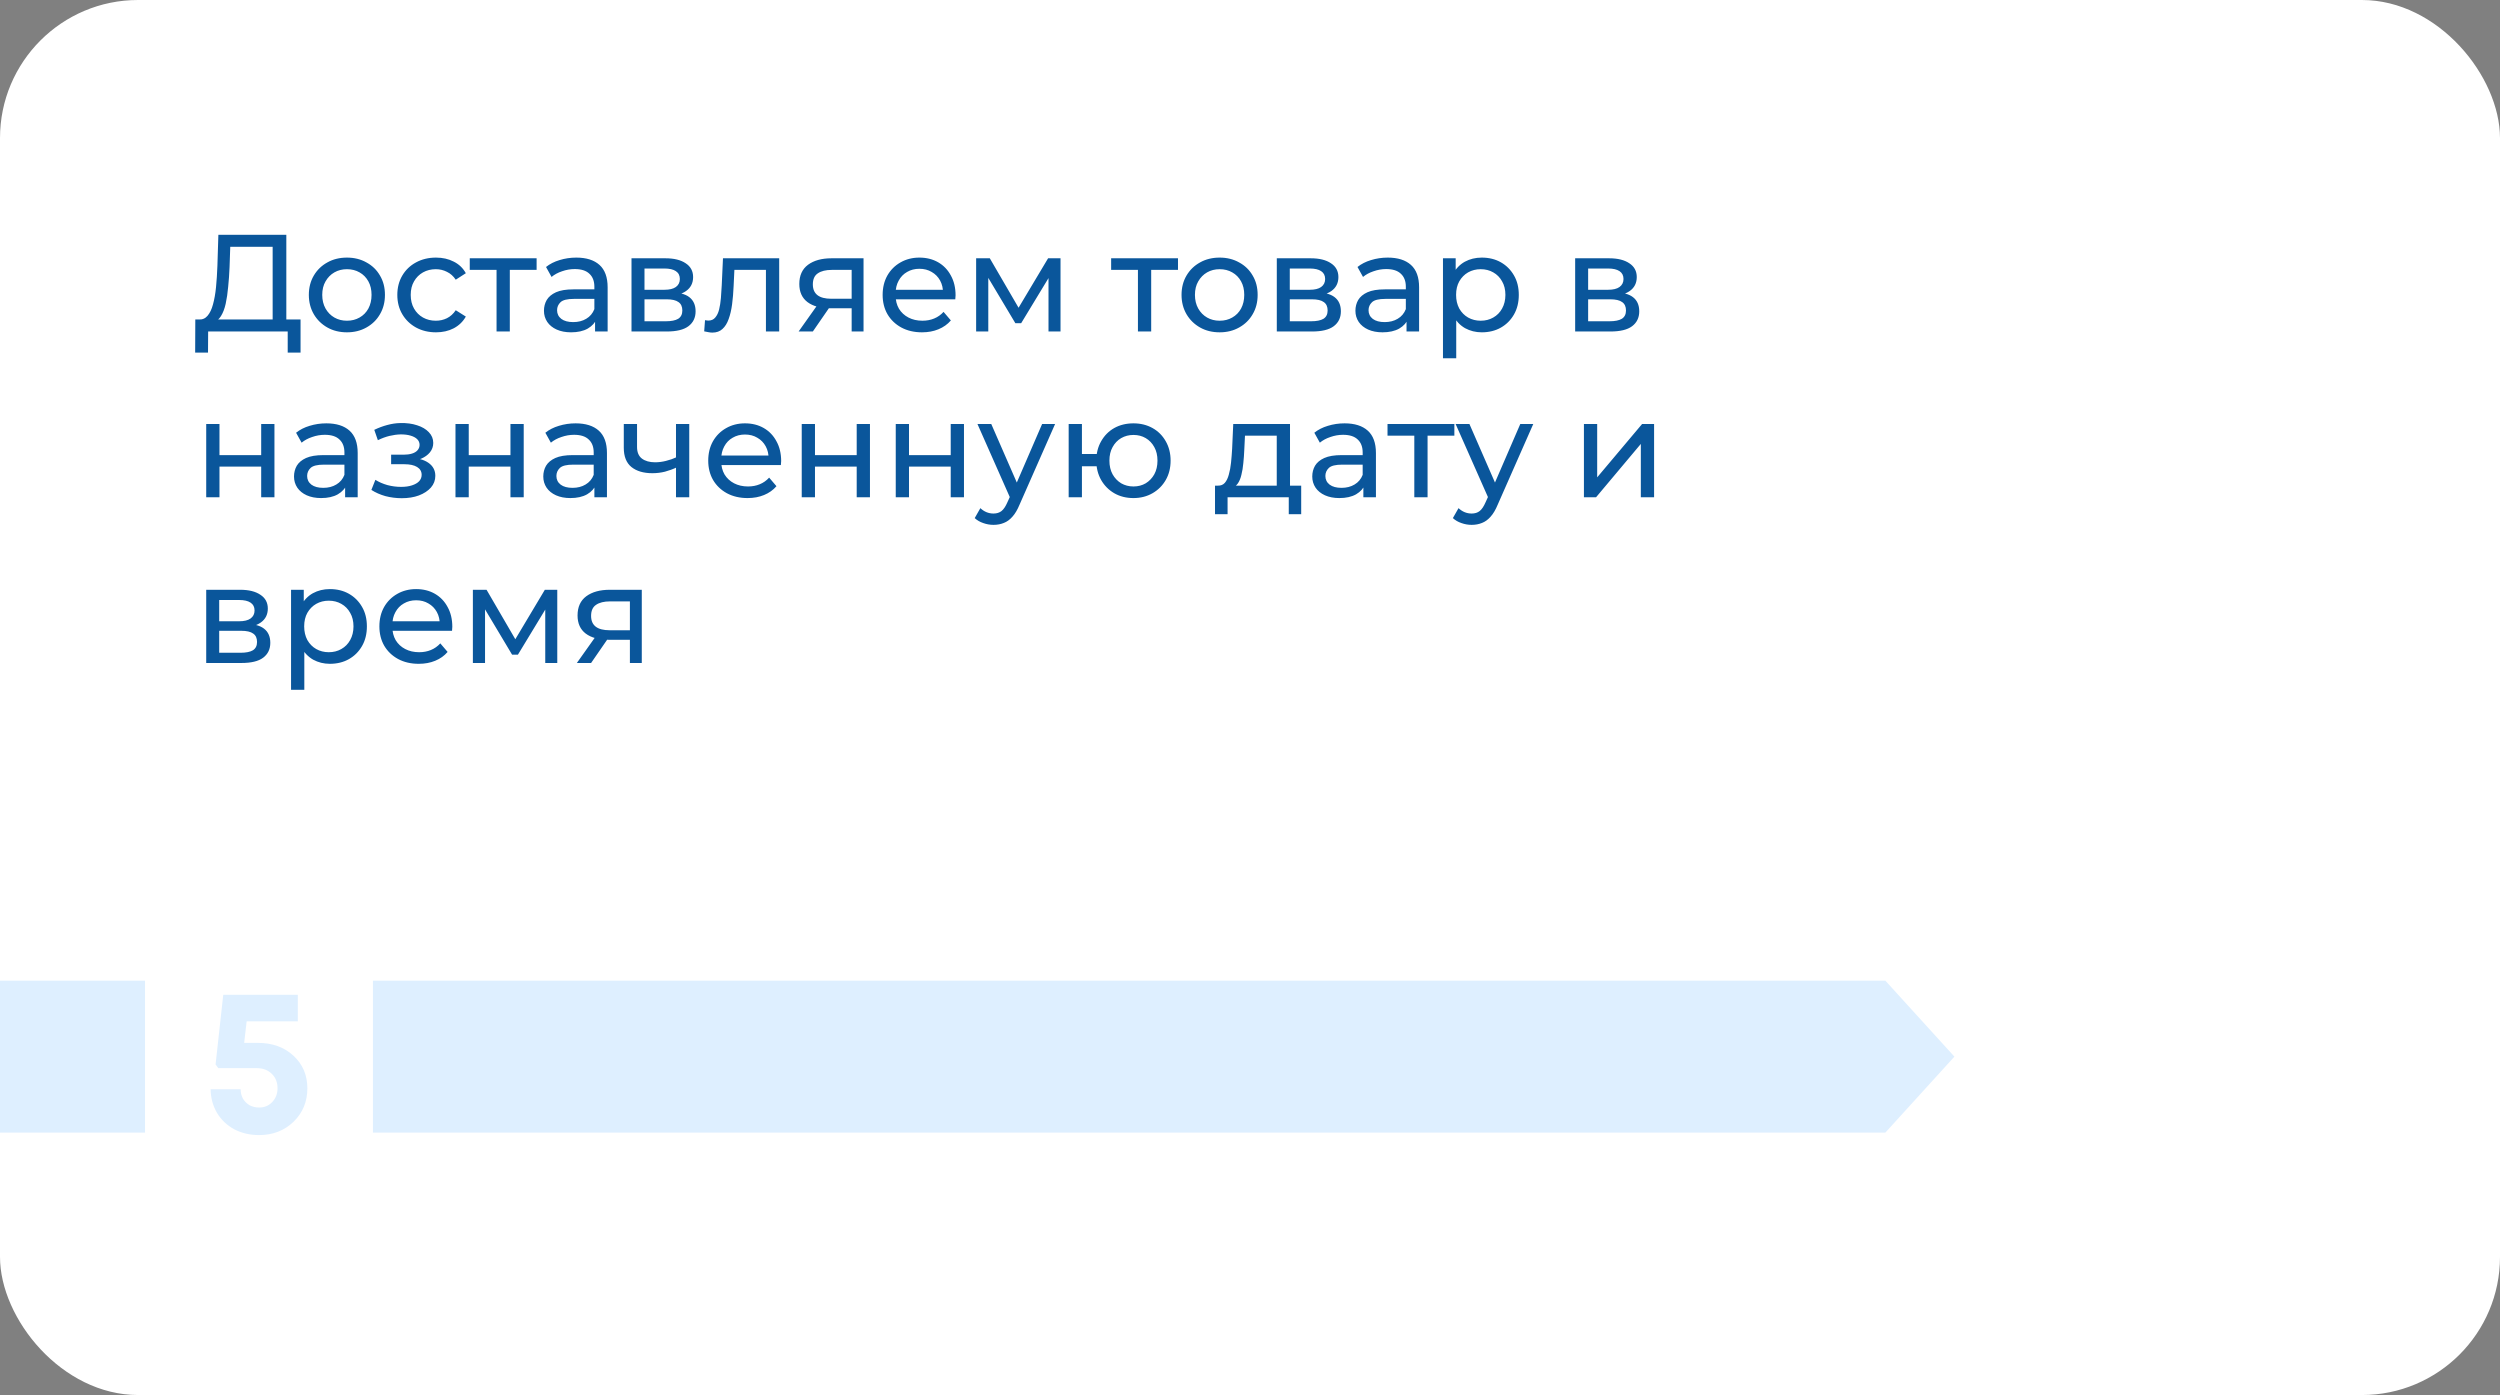
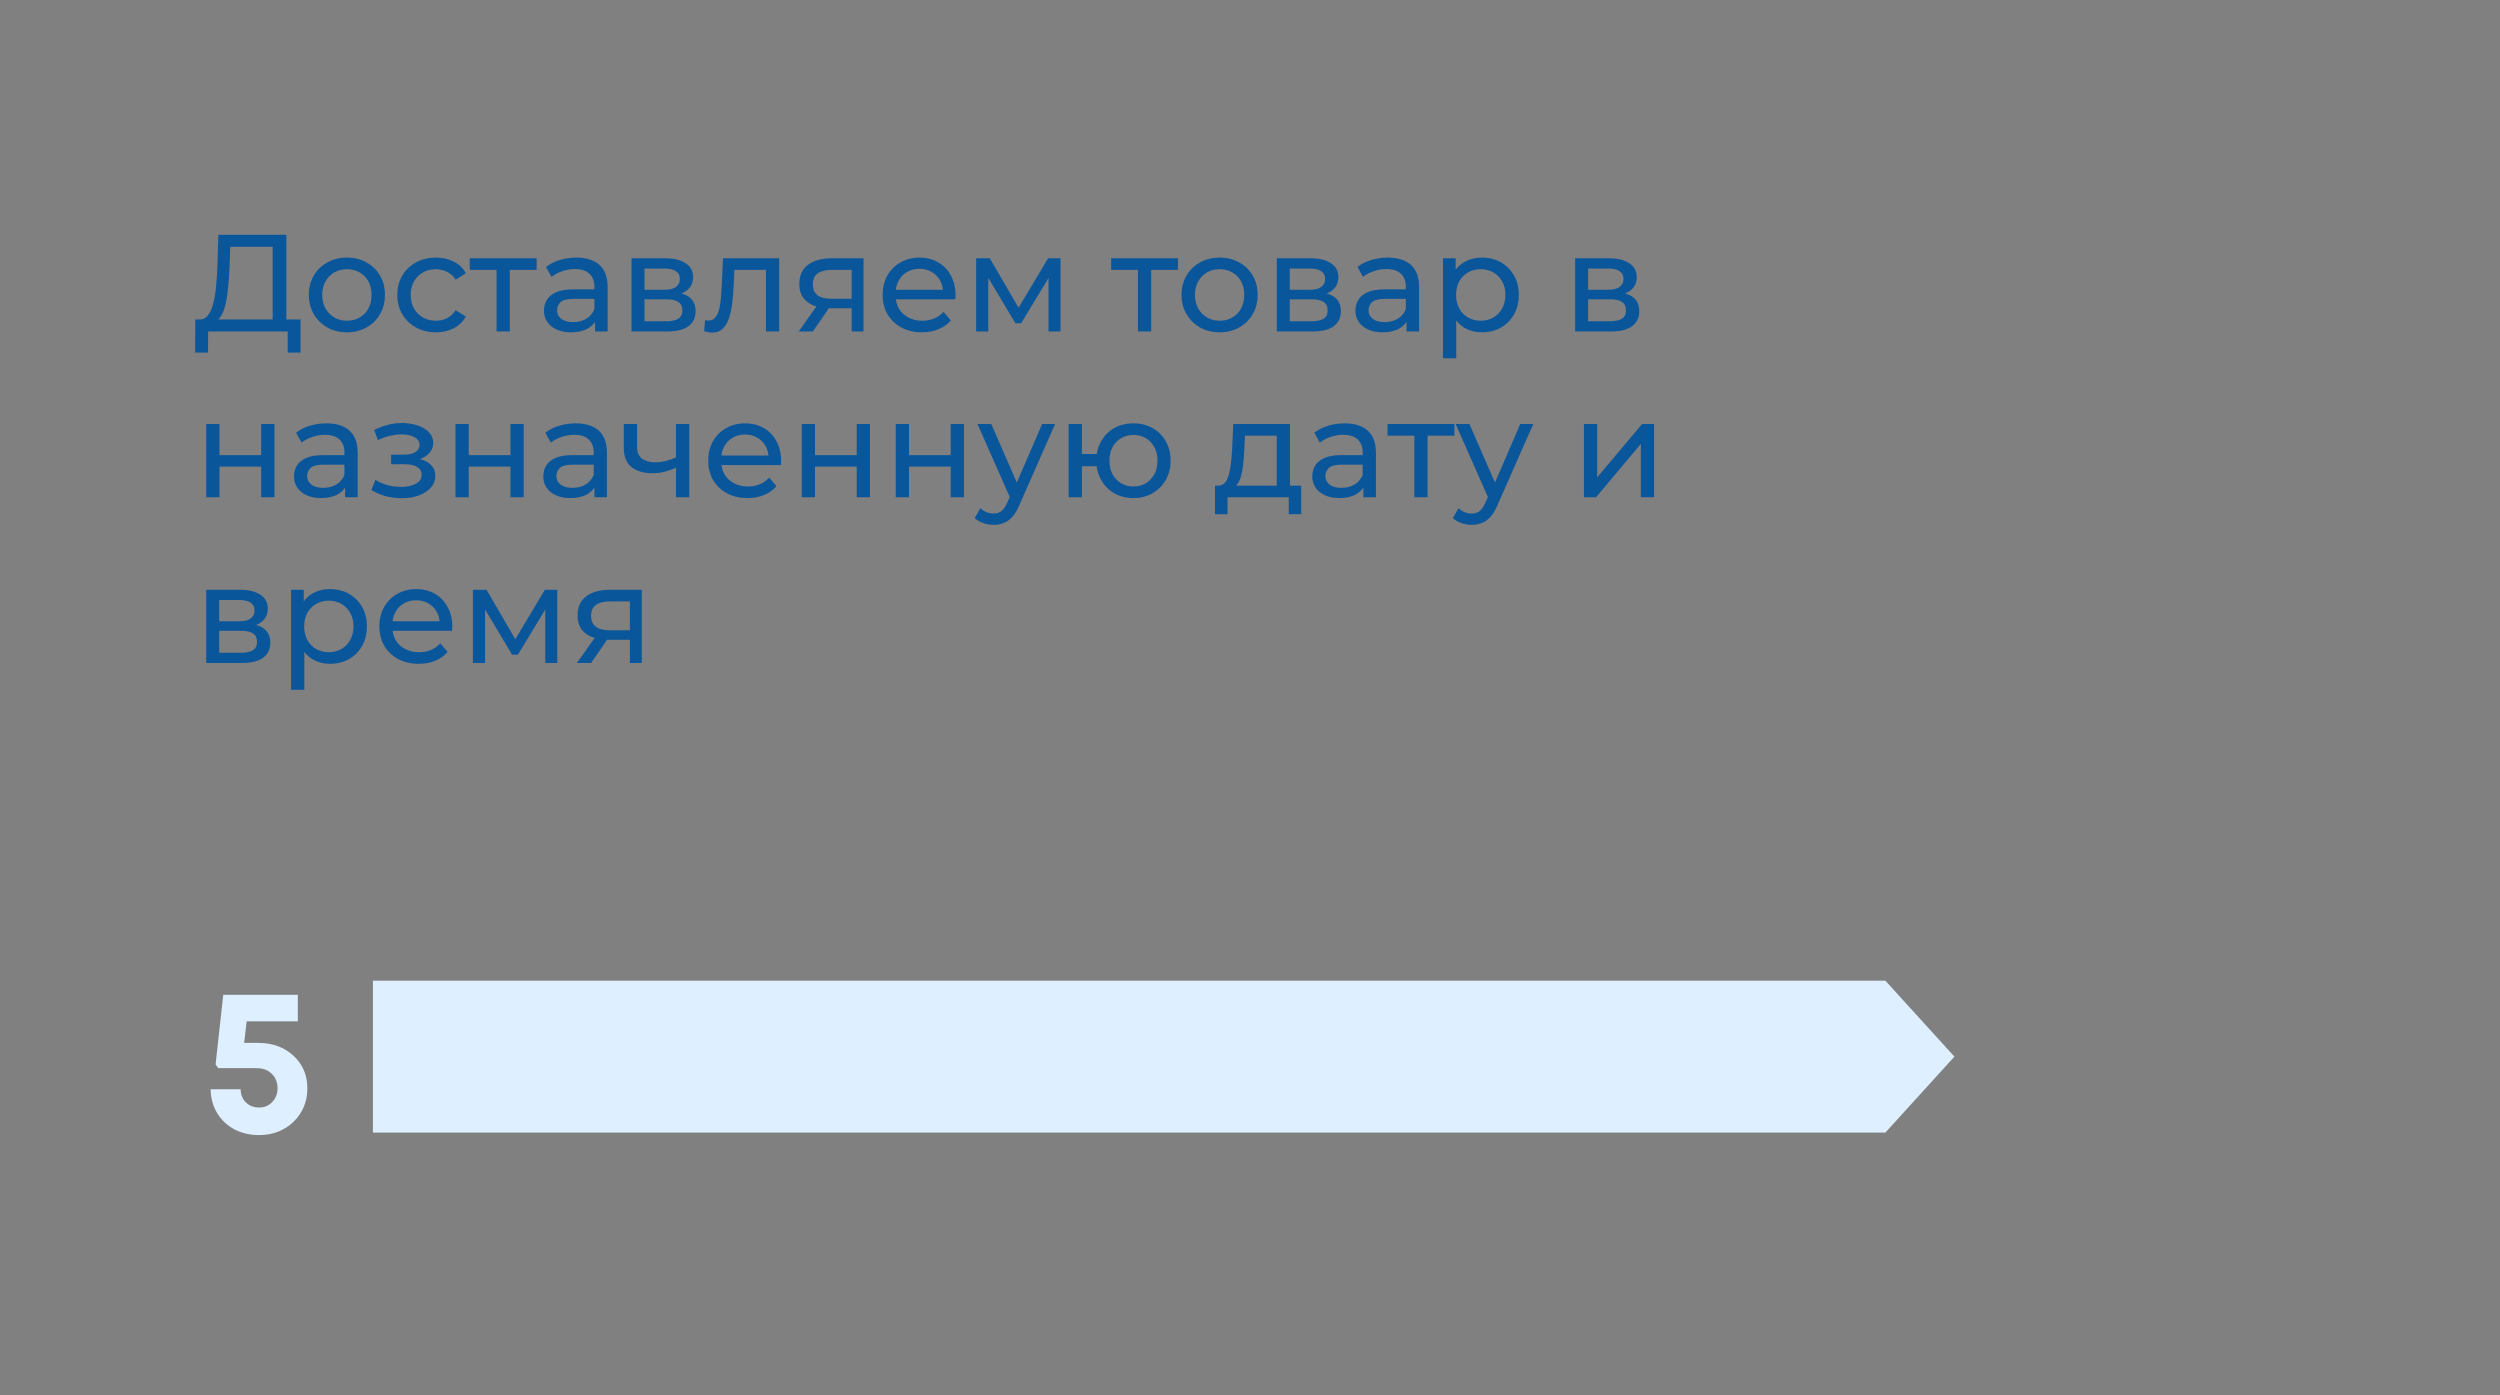
<svg xmlns="http://www.w3.org/2000/svg" width="362" height="202" viewBox="0 0 362 202" fill="none">
  <rect x="0" y="0" width="362" height="202" fill="#808080" stroke="none" />
-   <rect width="362" height="202" rx="20" fill="white" />
  <path d="M39.48 47.06V35.74H33.34L33.24 38.68C33.2 39.667 33.133 40.613 33.04 41.52C32.96 42.427 32.84 43.247 32.68 43.98C32.52 44.7 32.293 45.293 32 45.76C31.72 46.227 31.36 46.513 30.92 46.62L28.76 46.26C29.28 46.3 29.707 46.127 30.04 45.74C30.387 45.34 30.653 44.787 30.84 44.08C31.04 43.36 31.187 42.527 31.28 41.58C31.373 40.62 31.44 39.593 31.48 38.5L31.62 34H41.46V47.06H39.48ZM28.26 51.06L28.28 46.26H43.52V51.06H41.66V48H30.14L30.12 51.06H28.26ZM50.24 48.12C49.173 48.12 48.227 47.887 47.4 47.42C46.573 46.953 45.92 46.313 45.44 45.5C44.96 44.673 44.72 43.74 44.72 42.7C44.72 41.647 44.96 40.713 45.44 39.9C45.92 39.087 46.573 38.453 47.4 38C48.227 37.533 49.173 37.3 50.24 37.3C51.293 37.3 52.233 37.533 53.06 38C53.9 38.453 54.553 39.087 55.02 39.9C55.5 40.7 55.74 41.633 55.74 42.7C55.74 43.753 55.5 44.687 55.02 45.5C54.553 46.313 53.9 46.953 53.06 47.42C52.233 47.887 51.293 48.12 50.24 48.12ZM50.24 46.44C50.92 46.44 51.526 46.287 52.06 45.98C52.606 45.673 53.033 45.24 53.34 44.68C53.647 44.107 53.8 43.447 53.8 42.7C53.8 41.94 53.647 41.287 53.34 40.74C53.033 40.18 52.606 39.747 52.06 39.44C51.526 39.133 50.92 38.98 50.24 38.98C49.56 38.98 48.953 39.133 48.42 39.44C47.886 39.747 47.46 40.18 47.14 40.74C46.82 41.287 46.66 41.94 46.66 42.7C46.66 43.447 46.82 44.107 47.14 44.68C47.46 45.24 47.886 45.673 48.42 45.98C48.953 46.287 49.56 46.44 50.24 46.44ZM63.132 48.12C62.052 48.12 61.086 47.887 60.232 47.42C59.392 46.953 58.732 46.313 58.252 45.5C57.772 44.687 57.532 43.753 57.532 42.7C57.532 41.647 57.772 40.713 58.252 39.9C58.732 39.087 59.392 38.453 60.232 38C61.086 37.533 62.052 37.3 63.132 37.3C64.092 37.3 64.946 37.493 65.692 37.88C66.452 38.253 67.039 38.813 67.452 39.56L65.992 40.5C65.646 39.98 65.219 39.6 64.712 39.36C64.219 39.107 63.686 38.98 63.112 38.98C62.419 38.98 61.799 39.133 61.252 39.44C60.706 39.747 60.272 40.18 59.952 40.74C59.632 41.287 59.472 41.94 59.472 42.7C59.472 43.46 59.632 44.12 59.952 44.68C60.272 45.24 60.706 45.673 61.252 45.98C61.799 46.287 62.419 46.44 63.112 46.44C63.686 46.44 64.219 46.32 64.712 46.08C65.219 45.827 65.646 45.44 65.992 44.92L67.452 45.84C67.039 46.573 66.452 47.14 65.692 47.54C64.946 47.927 64.092 48.12 63.132 48.12ZM71.901 48V38.58L72.381 39.08H68.021V37.4H77.701V39.08H73.361L73.821 38.58V48H71.901ZM86.165 48V45.76L86.065 45.34V41.52C86.065 40.707 85.825 40.08 85.345 39.64C84.878 39.187 84.171 38.96 83.225 38.96C82.598 38.96 81.985 39.067 81.385 39.28C80.785 39.48 80.278 39.753 79.865 40.1L79.065 38.66C79.611 38.22 80.265 37.887 81.025 37.66C81.798 37.42 82.605 37.3 83.445 37.3C84.898 37.3 86.018 37.653 86.805 38.36C87.591 39.067 87.985 40.147 87.985 41.6V48H86.165ZM82.685 48.12C81.898 48.12 81.205 47.987 80.605 47.72C80.018 47.453 79.565 47.087 79.245 46.62C78.925 46.14 78.765 45.6 78.765 45C78.765 44.427 78.898 43.907 79.165 43.44C79.445 42.973 79.891 42.6 80.505 42.32C81.131 42.04 81.971 41.9 83.025 41.9H86.385V43.28H83.105C82.145 43.28 81.498 43.44 81.165 43.76C80.831 44.08 80.665 44.467 80.665 44.92C80.665 45.44 80.871 45.86 81.285 46.18C81.698 46.487 82.271 46.64 83.005 46.64C83.725 46.64 84.351 46.48 84.885 46.16C85.431 45.84 85.825 45.373 86.065 44.76L86.445 46.08C86.191 46.707 85.745 47.207 85.105 47.58C84.465 47.94 83.658 48.12 82.685 48.12ZM91.442 48V37.4H96.362C97.602 37.4 98.575 37.64 99.282 38.12C100.002 38.587 100.362 39.253 100.362 40.12C100.362 40.987 100.022 41.66 99.342 42.14C98.675 42.607 97.789 42.84 96.682 42.84L96.982 42.32C98.249 42.32 99.189 42.553 99.802 43.02C100.415 43.487 100.722 44.173 100.722 45.08C100.722 46 100.375 46.72 99.682 47.24C99.002 47.747 97.955 48 96.542 48H91.442ZM93.322 46.52H96.402C97.202 46.52 97.802 46.4 98.202 46.16C98.602 45.907 98.802 45.507 98.802 44.96C98.802 44.4 98.615 43.993 98.242 43.74C97.882 43.473 97.309 43.34 96.522 43.34H93.322V46.52ZM93.322 41.96H96.202C96.935 41.96 97.489 41.827 97.862 41.56C98.249 41.28 98.442 40.893 98.442 40.4C98.442 39.893 98.249 39.513 97.862 39.26C97.489 39.007 96.935 38.88 96.202 38.88H93.322V41.96ZM101.967 47.98L102.087 46.36C102.181 46.373 102.267 46.387 102.347 46.4C102.427 46.413 102.501 46.42 102.567 46.42C102.994 46.42 103.327 46.273 103.567 45.98C103.821 45.687 104.007 45.3 104.127 44.82C104.247 44.327 104.334 43.773 104.387 43.16C104.441 42.547 104.481 41.933 104.507 41.32L104.687 37.4H112.827V48H110.907V38.52L111.367 39.08H105.927L106.367 38.5L106.227 41.44C106.187 42.373 106.114 43.247 106.007 44.06C105.901 44.873 105.734 45.587 105.507 46.2C105.294 46.813 104.994 47.293 104.607 47.64C104.234 47.987 103.747 48.16 103.147 48.16C102.974 48.16 102.787 48.14 102.587 48.1C102.401 48.073 102.194 48.033 101.967 47.98ZM123.32 48V44.28L123.62 44.64H120.24C118.826 44.64 117.72 44.34 116.92 43.74C116.133 43.14 115.74 42.267 115.74 41.12C115.74 39.893 116.16 38.967 117 38.34C117.853 37.713 118.986 37.4 120.4 37.4H125.04V48H123.32ZM115.64 48L118.52 43.94H120.5L117.7 48H115.64ZM123.32 43.68V38.54L123.62 39.08H120.46C119.58 39.08 118.9 39.247 118.42 39.58C117.94 39.9 117.7 40.433 117.7 41.18C117.7 42.567 118.593 43.26 120.38 43.26H123.62L123.32 43.68ZM133.506 48.12C132.372 48.12 131.372 47.887 130.506 47.42C129.652 46.953 128.986 46.313 128.506 45.5C128.039 44.687 127.806 43.753 127.806 42.7C127.806 41.647 128.032 40.713 128.486 39.9C128.952 39.087 129.586 38.453 130.386 38C131.199 37.533 132.112 37.3 133.126 37.3C134.152 37.3 135.059 37.527 135.846 37.98C136.632 38.433 137.246 39.073 137.686 39.9C138.139 40.713 138.366 41.667 138.366 42.76C138.366 42.84 138.359 42.933 138.346 43.04C138.346 43.147 138.339 43.247 138.326 43.34H129.306V41.96H137.326L136.546 42.44C136.559 41.76 136.419 41.153 136.126 40.62C135.832 40.087 135.426 39.673 134.906 39.38C134.399 39.073 133.806 38.92 133.126 38.92C132.459 38.92 131.866 39.073 131.346 39.38C130.826 39.673 130.419 40.093 130.126 40.64C129.832 41.173 129.686 41.787 129.686 42.48V42.8C129.686 43.507 129.846 44.14 130.166 44.7C130.499 45.247 130.959 45.673 131.546 45.98C132.132 46.287 132.806 46.44 133.566 46.44C134.192 46.44 134.759 46.333 135.266 46.12C135.786 45.907 136.239 45.587 136.626 45.16L137.686 46.4C137.206 46.96 136.606 47.387 135.886 47.68C135.179 47.973 134.386 48.12 133.506 48.12ZM141.344 48V37.4H143.324L147.884 45.24H147.084L151.764 37.4H153.564V48H151.824V39.56L152.144 39.74L147.864 46.8H147.024L142.724 39.6L143.104 39.52V48H141.344ZM164.773 48V38.58L165.253 39.08H160.893V37.4H170.573V39.08H166.233L166.692 38.58V48H164.773ZM176.607 48.12C175.54 48.12 174.594 47.887 173.767 47.42C172.94 46.953 172.287 46.313 171.807 45.5C171.327 44.673 171.087 43.74 171.087 42.7C171.087 41.647 171.327 40.713 171.807 39.9C172.287 39.087 172.94 38.453 173.767 38C174.594 37.533 175.54 37.3 176.607 37.3C177.66 37.3 178.6 37.533 179.427 38C180.267 38.453 180.92 39.087 181.387 39.9C181.867 40.7 182.107 41.633 182.107 42.7C182.107 43.753 181.867 44.687 181.387 45.5C180.92 46.313 180.267 46.953 179.427 47.42C178.6 47.887 177.66 48.12 176.607 48.12ZM176.607 46.44C177.287 46.44 177.894 46.287 178.427 45.98C178.974 45.673 179.4 45.24 179.707 44.68C180.014 44.107 180.167 43.447 180.167 42.7C180.167 41.94 180.014 41.287 179.707 40.74C179.4 40.18 178.974 39.747 178.427 39.44C177.894 39.133 177.287 38.98 176.607 38.98C175.927 38.98 175.32 39.133 174.787 39.44C174.254 39.747 173.827 40.18 173.507 40.74C173.187 41.287 173.027 41.94 173.027 42.7C173.027 43.447 173.187 44.107 173.507 44.68C173.827 45.24 174.254 45.673 174.787 45.98C175.32 46.287 175.927 46.44 176.607 46.44ZM184.88 48V37.4H189.8C191.04 37.4 192.013 37.64 192.72 38.12C193.44 38.587 193.8 39.253 193.8 40.12C193.8 40.987 193.46 41.66 192.78 42.14C192.113 42.607 191.226 42.84 190.12 42.84L190.42 42.32C191.686 42.32 192.626 42.553 193.24 43.02C193.853 43.487 194.16 44.173 194.16 45.08C194.16 46 193.813 46.72 193.12 47.24C192.44 47.747 191.393 48 189.98 48H184.88ZM186.76 46.52H189.84C190.64 46.52 191.24 46.4 191.64 46.16C192.04 45.907 192.24 45.507 192.24 44.96C192.24 44.4 192.053 43.993 191.68 43.74C191.32 43.473 190.746 43.34 189.96 43.34H186.76V46.52ZM186.76 41.96H189.64C190.373 41.96 190.926 41.827 191.3 41.56C191.686 41.28 191.88 40.893 191.88 40.4C191.88 39.893 191.686 39.513 191.3 39.26C190.926 39.007 190.373 38.88 189.64 38.88H186.76V41.96ZM203.665 48V45.76L203.565 45.34V41.52C203.565 40.707 203.325 40.08 202.845 39.64C202.378 39.187 201.671 38.96 200.725 38.96C200.098 38.96 199.485 39.067 198.885 39.28C198.285 39.48 197.778 39.753 197.365 40.1L196.565 38.66C197.111 38.22 197.765 37.887 198.525 37.66C199.298 37.42 200.105 37.3 200.945 37.3C202.398 37.3 203.518 37.653 204.305 38.36C205.091 39.067 205.485 40.147 205.485 41.6V48H203.665ZM200.185 48.12C199.398 48.12 198.705 47.987 198.105 47.72C197.518 47.453 197.065 47.087 196.745 46.62C196.425 46.14 196.265 45.6 196.265 45C196.265 44.427 196.398 43.907 196.665 43.44C196.945 42.973 197.391 42.6 198.005 42.32C198.631 42.04 199.471 41.9 200.525 41.9H203.885V43.28H200.605C199.645 43.28 198.998 43.44 198.665 43.76C198.331 44.08 198.165 44.467 198.165 44.92C198.165 45.44 198.371 45.86 198.785 46.18C199.198 46.487 199.771 46.64 200.505 46.64C201.225 46.64 201.851 46.48 202.385 46.16C202.931 45.84 203.325 45.373 203.565 44.76L203.945 46.08C203.691 46.707 203.245 47.207 202.605 47.58C201.965 47.94 201.158 48.12 200.185 48.12ZM214.562 48.12C213.682 48.12 212.875 47.92 212.142 47.52C211.422 47.107 210.842 46.5 210.402 45.7C209.975 44.9 209.762 43.9 209.762 42.7C209.762 41.5 209.969 40.5 210.382 39.7C210.809 38.9 211.382 38.3 212.102 37.9C212.835 37.5 213.655 37.3 214.562 37.3C215.602 37.3 216.522 37.527 217.322 37.98C218.122 38.433 218.755 39.067 219.222 39.88C219.689 40.68 219.922 41.62 219.922 42.7C219.922 43.78 219.689 44.727 219.222 45.54C218.755 46.353 218.122 46.987 217.322 47.44C216.522 47.893 215.602 48.12 214.562 48.12ZM208.942 51.88V37.4H210.782V40.26L210.662 42.72L210.862 45.18V51.88H208.942ZM214.402 46.44C215.082 46.44 215.689 46.287 216.222 45.98C216.769 45.673 217.195 45.24 217.502 44.68C217.822 44.107 217.982 43.447 217.982 42.7C217.982 41.94 217.822 41.287 217.502 40.74C217.195 40.18 216.769 39.747 216.222 39.44C215.689 39.133 215.082 38.98 214.402 38.98C213.735 38.98 213.129 39.133 212.582 39.44C212.049 39.747 211.622 40.18 211.302 40.74C210.995 41.287 210.842 41.94 210.842 42.7C210.842 43.447 210.995 44.107 211.302 44.68C211.622 45.24 212.049 45.673 212.582 45.98C213.129 46.287 213.735 46.44 214.402 46.44ZM228.083 48V37.4H233.003C234.243 37.4 235.216 37.64 235.923 38.12C236.643 38.587 237.003 39.253 237.003 40.12C237.003 40.987 236.663 41.66 235.983 42.14C235.316 42.607 234.429 42.84 233.323 42.84L233.623 42.32C234.889 42.32 235.829 42.553 236.443 43.02C237.056 43.487 237.363 44.173 237.363 45.08C237.363 46 237.016 46.72 236.323 47.24C235.643 47.747 234.596 48 233.183 48H228.083ZM229.963 46.52H233.043C233.843 46.52 234.443 46.4 234.843 46.16C235.243 45.907 235.443 45.507 235.443 44.96C235.443 44.4 235.256 43.993 234.883 43.74C234.523 43.473 233.949 43.34 233.163 43.34H229.963V46.52ZM229.963 41.96H232.843C233.576 41.96 234.129 41.827 234.503 41.56C234.889 41.28 235.083 40.893 235.083 40.4C235.083 39.893 234.889 39.513 234.503 39.26C234.129 39.007 233.576 38.88 232.843 38.88H229.963V41.96ZM29.86 72V61.4H31.78V65.9H37.82V61.4H39.74V72H37.82V67.56H31.78V72H29.86ZM49.973 72V69.76L49.873 69.34V65.52C49.873 64.707 49.633 64.08 49.153 63.64C48.687 63.187 47.98 62.96 47.033 62.96C46.407 62.96 45.793 63.067 45.193 63.28C44.593 63.48 44.087 63.753 43.673 64.1L42.873 62.66C43.42 62.22 44.073 61.887 44.833 61.66C45.607 61.42 46.413 61.3 47.253 61.3C48.707 61.3 49.827 61.653 50.613 62.36C51.4 63.067 51.793 64.147 51.793 65.6V72H49.973ZM46.493 72.12C45.707 72.12 45.013 71.987 44.413 71.72C43.827 71.453 43.373 71.087 43.053 70.62C42.733 70.14 42.573 69.6 42.573 69C42.573 68.427 42.707 67.907 42.973 67.44C43.253 66.973 43.7 66.6 44.313 66.32C44.94 66.04 45.78 65.9 46.833 65.9H50.193V67.28H46.913C45.953 67.28 45.307 67.44 44.973 67.76C44.64 68.08 44.473 68.467 44.473 68.92C44.473 69.44 44.68 69.86 45.093 70.18C45.507 70.487 46.08 70.64 46.813 70.64C47.533 70.64 48.16 70.48 48.693 70.16C49.24 69.84 49.633 69.373 49.873 68.76L50.253 70.08C50 70.707 49.553 71.207 48.913 71.58C48.273 71.94 47.467 72.12 46.493 72.12ZM58.175 72.14C57.375 72.14 56.588 72.04 55.815 71.84C55.055 71.627 54.375 71.327 53.775 70.94L54.355 69.48C54.861 69.8 55.441 70.053 56.095 70.24C56.748 70.413 57.408 70.5 58.075 70.5C58.688 70.5 59.215 70.427 59.655 70.28C60.108 70.133 60.455 69.933 60.695 69.68C60.935 69.413 61.055 69.107 61.055 68.76C61.055 68.267 60.835 67.887 60.395 67.62C59.955 67.353 59.342 67.22 58.555 67.22H56.635V65.84H58.435C58.901 65.84 59.308 65.787 59.655 65.68C60.002 65.573 60.268 65.413 60.455 65.2C60.655 64.973 60.755 64.713 60.755 64.42C60.755 64.1 60.642 63.827 60.415 63.6C60.188 63.373 59.868 63.2 59.455 63.08C59.055 62.96 58.581 62.9 58.035 62.9C57.502 62.913 56.955 62.987 56.395 63.12C55.848 63.253 55.288 63.46 54.715 63.74L54.195 62.24C54.835 61.933 55.462 61.7 56.075 61.54C56.702 61.367 57.322 61.273 57.935 61.26C58.855 61.233 59.675 61.34 60.395 61.58C61.115 61.807 61.681 62.14 62.095 62.58C62.522 63.02 62.735 63.54 62.735 64.14C62.735 64.647 62.575 65.1 62.255 65.5C61.935 65.887 61.508 66.193 60.975 66.42C60.441 66.647 59.828 66.76 59.135 66.76L59.215 66.3C60.401 66.3 61.335 66.533 62.015 67C62.695 67.467 63.035 68.1 63.035 68.9C63.035 69.54 62.822 70.107 62.395 70.6C61.968 71.08 61.388 71.46 60.655 71.74C59.935 72.007 59.108 72.14 58.175 72.14ZM65.954 72V61.4H67.874V65.9H73.914V61.4H75.834V72H73.914V67.56H67.874V72H65.954ZM86.067 72V69.76L85.967 69.34V65.52C85.967 64.707 85.727 64.08 85.247 63.64C84.78 63.187 84.074 62.96 83.127 62.96C82.5 62.96 81.887 63.067 81.287 63.28C80.687 63.48 80.18 63.753 79.767 64.1L78.967 62.66C79.514 62.22 80.167 61.887 80.927 61.66C81.7 61.42 82.507 61.3 83.347 61.3C84.8 61.3 85.92 61.653 86.707 62.36C87.494 63.067 87.887 64.147 87.887 65.6V72H86.067ZM82.587 72.12C81.8 72.12 81.107 71.987 80.507 71.72C79.92 71.453 79.467 71.087 79.147 70.62C78.827 70.14 78.667 69.6 78.667 69C78.667 68.427 78.8 67.907 79.067 67.44C79.347 66.973 79.794 66.6 80.407 66.32C81.034 66.04 81.874 65.9 82.927 65.9H86.287V67.28H83.007C82.047 67.28 81.4 67.44 81.067 67.76C80.734 68.08 80.567 68.467 80.567 68.92C80.567 69.44 80.774 69.86 81.187 70.18C81.6 70.487 82.174 70.64 82.907 70.64C83.627 70.64 84.254 70.48 84.787 70.16C85.334 69.84 85.727 69.373 85.967 68.76L86.347 70.08C86.094 70.707 85.647 71.207 85.007 71.58C84.367 71.94 83.56 72.12 82.587 72.12ZM98.024 67.66C97.464 67.927 96.884 68.14 96.284 68.3C95.698 68.447 95.091 68.52 94.464 68.52C93.184 68.52 92.171 68.22 91.424 67.62C90.691 67.02 90.324 66.093 90.324 64.84V61.4H92.244V64.72C92.244 65.48 92.478 66.04 92.944 66.4C93.424 66.76 94.064 66.94 94.864 66.94C95.371 66.94 95.891 66.873 96.424 66.74C96.971 66.607 97.504 66.42 98.024 66.18V67.66ZM97.884 72V61.4H99.804V72H97.884ZM108.252 72.12C107.119 72.12 106.119 71.887 105.252 71.42C104.399 70.953 103.732 70.313 103.252 69.5C102.785 68.687 102.552 67.753 102.552 66.7C102.552 65.647 102.779 64.713 103.232 63.9C103.699 63.087 104.332 62.453 105.132 62C105.945 61.533 106.859 61.3 107.872 61.3C108.899 61.3 109.805 61.527 110.592 61.98C111.379 62.433 111.992 63.073 112.432 63.9C112.885 64.713 113.112 65.667 113.112 66.76C113.112 66.84 113.105 66.933 113.092 67.04C113.092 67.147 113.085 67.247 113.072 67.34H104.052V65.96H112.072L111.292 66.44C111.305 65.76 111.165 65.153 110.872 64.62C110.579 64.087 110.172 63.673 109.652 63.38C109.145 63.073 108.552 62.92 107.872 62.92C107.205 62.92 106.612 63.073 106.092 63.38C105.572 63.673 105.165 64.093 104.872 64.64C104.579 65.173 104.432 65.787 104.432 66.48V66.8C104.432 67.507 104.592 68.14 104.912 68.7C105.245 69.247 105.705 69.673 106.292 69.98C106.879 70.287 107.552 70.44 108.312 70.44C108.939 70.44 109.505 70.333 110.012 70.12C110.532 69.907 110.985 69.587 111.372 69.16L112.432 70.4C111.952 70.96 111.352 71.387 110.632 71.68C109.925 71.973 109.132 72.12 108.252 72.12ZM116.09 72V61.4H118.01V65.9H124.05V61.4H125.97V72H124.05V67.56H118.01V72H116.09ZM129.704 72V61.4H131.624V65.9H137.664V61.4H139.584V72H137.664V67.56H131.624V72H129.704ZM143.857 76C143.35 76 142.857 75.913 142.377 75.74C141.897 75.58 141.484 75.34 141.137 75.02L141.957 73.58C142.224 73.833 142.517 74.027 142.837 74.16C143.157 74.293 143.497 74.36 143.857 74.36C144.324 74.36 144.71 74.24 145.017 74C145.324 73.76 145.61 73.333 145.877 72.72L146.537 71.26L146.737 71.02L150.897 61.4H152.777L147.637 73.06C147.33 73.807 146.984 74.393 146.597 74.82C146.224 75.247 145.81 75.547 145.357 75.72C144.904 75.907 144.404 76 143.857 76ZM146.377 72.34L141.537 61.4H143.537L147.657 70.84L146.377 72.34ZM154.743 72V61.4H156.663V65.74H159.863V67.52H156.663V72H154.743ZM164.123 72.12C163.083 72.12 162.156 71.887 161.343 71.42C160.543 70.953 159.909 70.313 159.443 69.5C158.976 68.673 158.743 67.74 158.743 66.7C158.743 65.647 158.976 64.713 159.443 63.9C159.909 63.073 160.543 62.433 161.343 61.98C162.156 61.527 163.083 61.3 164.123 61.3C165.149 61.3 166.069 61.527 166.883 61.98C167.696 62.433 168.336 63.073 168.803 63.9C169.269 64.713 169.503 65.647 169.503 66.7C169.503 67.753 169.269 68.687 168.803 69.5C168.336 70.313 167.696 70.953 166.883 71.42C166.069 71.887 165.149 72.12 164.123 72.12ZM164.123 70.44C164.789 70.44 165.383 70.287 165.903 69.98C166.423 69.66 166.836 69.227 167.143 68.68C167.449 68.12 167.603 67.46 167.603 66.7C167.603 65.94 167.449 65.287 167.143 64.74C166.836 64.18 166.423 63.747 165.903 63.44C165.383 63.133 164.789 62.98 164.123 62.98C163.469 62.98 162.876 63.133 162.343 63.44C161.823 63.747 161.409 64.18 161.103 64.74C160.796 65.287 160.643 65.94 160.643 66.7C160.643 67.46 160.796 68.12 161.103 68.68C161.409 69.227 161.823 69.66 162.343 69.98C162.876 70.287 163.469 70.44 164.123 70.44ZM184.873 71.1V63.08H180.273L180.173 65.12C180.147 65.787 180.1 66.433 180.033 67.06C179.98 67.673 179.887 68.24 179.753 68.76C179.633 69.28 179.453 69.707 179.213 70.04C178.973 70.373 178.653 70.58 178.253 70.66L176.353 70.32C176.767 70.333 177.1 70.2 177.353 69.92C177.607 69.627 177.8 69.227 177.933 68.72C178.08 68.213 178.187 67.64 178.253 67C178.32 66.347 178.373 65.673 178.413 64.98L178.573 61.4H186.793V71.1H184.873ZM175.933 74.46V70.32H188.413V74.46H186.613V72H177.753V74.46H175.933ZM197.415 72V69.76L197.315 69.34V65.52C197.315 64.707 197.075 64.08 196.595 63.64C196.128 63.187 195.421 62.96 194.475 62.96C193.848 62.96 193.235 63.067 192.635 63.28C192.035 63.48 191.528 63.753 191.115 64.1L190.315 62.66C190.861 62.22 191.515 61.887 192.275 61.66C193.048 61.42 193.855 61.3 194.695 61.3C196.148 61.3 197.268 61.653 198.055 62.36C198.841 63.067 199.235 64.147 199.235 65.6V72H197.415ZM193.935 72.12C193.148 72.12 192.455 71.987 191.855 71.72C191.268 71.453 190.815 71.087 190.495 70.62C190.175 70.14 190.015 69.6 190.015 69C190.015 68.427 190.148 67.907 190.415 67.44C190.695 66.973 191.141 66.6 191.755 66.32C192.381 66.04 193.221 65.9 194.275 65.9H197.635V67.28H194.355C193.395 67.28 192.748 67.44 192.415 67.76C192.081 68.08 191.915 68.467 191.915 68.92C191.915 69.44 192.121 69.86 192.535 70.18C192.948 70.487 193.521 70.64 194.255 70.64C194.975 70.64 195.601 70.48 196.135 70.16C196.681 69.84 197.075 69.373 197.315 68.76L197.695 70.08C197.441 70.707 196.995 71.207 196.355 71.58C195.715 71.94 194.908 72.12 193.935 72.12ZM204.792 72V62.58L205.272 63.08H200.912V61.4H210.592V63.08H206.252L206.712 62.58V72H204.792ZM213.095 76C212.589 76 212.095 75.913 211.615 75.74C211.135 75.58 210.722 75.34 210.375 75.02L211.195 73.58C211.462 73.833 211.755 74.027 212.075 74.16C212.395 74.293 212.735 74.36 213.095 74.36C213.562 74.36 213.949 74.24 214.255 74C214.562 73.76 214.849 73.333 215.115 72.72L215.775 71.26L215.975 71.02L220.135 61.4H222.015L216.875 73.06C216.569 73.807 216.222 74.393 215.835 74.82C215.462 75.247 215.049 75.547 214.595 75.72C214.142 75.907 213.642 76 213.095 76ZM215.615 72.34L210.775 61.4H212.775L216.895 70.84L215.615 72.34ZM229.352 72V61.4H231.272V69.12L237.772 61.4H239.512V72H237.592V64.28L231.112 72H229.352ZM29.86 96V85.4H34.78C36.02 85.4 36.993 85.64 37.7 86.12C38.42 86.587 38.78 87.253 38.78 88.12C38.78 88.987 38.44 89.66 37.76 90.14C37.093 90.607 36.207 90.84 35.1 90.84L35.4 90.32C36.667 90.32 37.607 90.553 38.22 91.02C38.833 91.487 39.14 92.173 39.14 93.08C39.14 94 38.793 94.72 38.1 95.24C37.42 95.747 36.373 96 34.96 96H29.86ZM31.74 94.52H34.82C35.62 94.52 36.22 94.4 36.62 94.16C37.02 93.907 37.22 93.507 37.22 92.96C37.22 92.4 37.033 91.993 36.66 91.74C36.3 91.473 35.727 91.34 34.94 91.34H31.74V94.52ZM31.74 89.96H34.62C35.353 89.96 35.907 89.827 36.28 89.56C36.667 89.28 36.86 88.893 36.86 88.4C36.86 87.893 36.667 87.513 36.28 87.26C35.907 87.007 35.353 86.88 34.62 86.88H31.74V89.96ZM47.765 96.12C46.885 96.12 46.078 95.92 45.345 95.52C44.625 95.107 44.045 94.5 43.605 93.7C43.178 92.9 42.965 91.9 42.965 90.7C42.965 89.5 43.172 88.5 43.585 87.7C44.012 86.9 44.585 86.3 45.305 85.9C46.038 85.5 46.858 85.3 47.765 85.3C48.805 85.3 49.725 85.527 50.525 85.98C51.325 86.433 51.959 87.067 52.425 87.88C52.892 88.68 53.125 89.62 53.125 90.7C53.125 91.78 52.892 92.727 52.425 93.54C51.959 94.353 51.325 94.987 50.525 95.44C49.725 95.893 48.805 96.12 47.765 96.12ZM42.145 99.88V85.4H43.985V88.26L43.865 90.72L44.065 93.18V99.88H42.145ZM47.605 94.44C48.285 94.44 48.892 94.287 49.425 93.98C49.972 93.673 50.398 93.24 50.705 92.68C51.025 92.107 51.185 91.447 51.185 90.7C51.185 89.94 51.025 89.287 50.705 88.74C50.398 88.18 49.972 87.747 49.425 87.44C48.892 87.133 48.285 86.98 47.605 86.98C46.938 86.98 46.332 87.133 45.785 87.44C45.252 87.747 44.825 88.18 44.505 88.74C44.199 89.287 44.045 89.94 44.045 90.7C44.045 91.447 44.199 92.107 44.505 92.68C44.825 93.24 45.252 93.673 45.785 93.98C46.332 94.287 46.938 94.44 47.605 94.44ZM60.635 96.12C59.501 96.12 58.501 95.887 57.635 95.42C56.781 94.953 56.115 94.313 55.635 93.5C55.168 92.687 54.935 91.753 54.935 90.7C54.935 89.647 55.161 88.713 55.615 87.9C56.081 87.087 56.715 86.453 57.515 86C58.328 85.533 59.241 85.3 60.255 85.3C61.281 85.3 62.188 85.527 62.975 85.98C63.761 86.433 64.375 87.073 64.815 87.9C65.268 88.713 65.495 89.667 65.495 90.76C65.495 90.84 65.488 90.933 65.475 91.04C65.475 91.147 65.468 91.247 65.455 91.34H56.435V89.96H64.455L63.675 90.44C63.688 89.76 63.548 89.153 63.255 88.62C62.961 88.087 62.555 87.673 62.035 87.38C61.528 87.073 60.935 86.92 60.255 86.92C59.588 86.92 58.995 87.073 58.475 87.38C57.955 87.673 57.548 88.093 57.255 88.64C56.961 89.173 56.815 89.787 56.815 90.48V90.8C56.815 91.507 56.975 92.14 57.295 92.7C57.628 93.247 58.088 93.673 58.675 93.98C59.261 94.287 59.935 94.44 60.695 94.44C61.321 94.44 61.888 94.333 62.395 94.12C62.915 93.907 63.368 93.587 63.755 93.16L64.815 94.4C64.335 94.96 63.735 95.387 63.015 95.68C62.308 95.973 61.515 96.12 60.635 96.12ZM68.473 96V85.4H70.453L75.013 93.24H74.213L78.893 85.4H80.693V96H78.953V87.56L79.273 87.74L74.993 94.8H74.153L69.853 87.6L70.233 87.52V96H68.473ZM91.21 96V92.28L91.51 92.64H88.13C86.717 92.64 85.61 92.34 84.81 91.74C84.024 91.14 83.63 90.267 83.63 89.12C83.63 87.893 84.05 86.967 84.89 86.34C85.744 85.713 86.877 85.4 88.29 85.4H92.93V96H91.21ZM83.53 96L86.41 91.94H88.39L85.59 96H83.53ZM91.21 91.68V86.54L91.51 87.08H88.35C87.47 87.08 86.79 87.247 86.31 87.58C85.83 87.9 85.59 88.433 85.59 89.18C85.59 90.567 86.484 91.26 88.27 91.26H91.51L91.21 91.68Z" fill="#0A569B" />
-   <rect y="142" width="21" height="22" fill="#DEEFFF" />
-   <path d="M54 142H273L283 153L273 164H54V142Z" fill="#DEEFFF" />
+   <path d="M54 142H273L283 153L273 164H54V142" fill="#DEEFFF" />
  <path d="M37.366 151.01C39.446 151.01 41.156 151.63 42.496 152.87C43.836 154.11 44.506 155.68 44.506 157.58C44.506 159.52 43.836 161.14 42.496 162.44C41.156 163.72 39.496 164.36 37.516 164.36C36.196 164.36 34.996 164.08 33.916 163.52C32.856 162.94 32.026 162.15 31.426 161.15C30.826 160.13 30.516 158.99 30.496 157.73H34.846C34.846 158.23 34.956 158.68 35.176 159.08C35.416 159.48 35.736 159.8 36.136 160.04C36.556 160.26 37.016 160.37 37.516 160.37C38.276 160.37 38.906 160.11 39.406 159.59C39.926 159.05 40.186 158.38 40.186 157.58C40.186 156.72 39.906 156.02 39.346 155.48C38.786 154.94 38.076 154.67 37.216 154.67H31.606L31.216 154.13L32.326 144.05H43.126V147.89H35.716L35.356 151.01H37.366Z" fill="#DEEFFF" />
</svg>